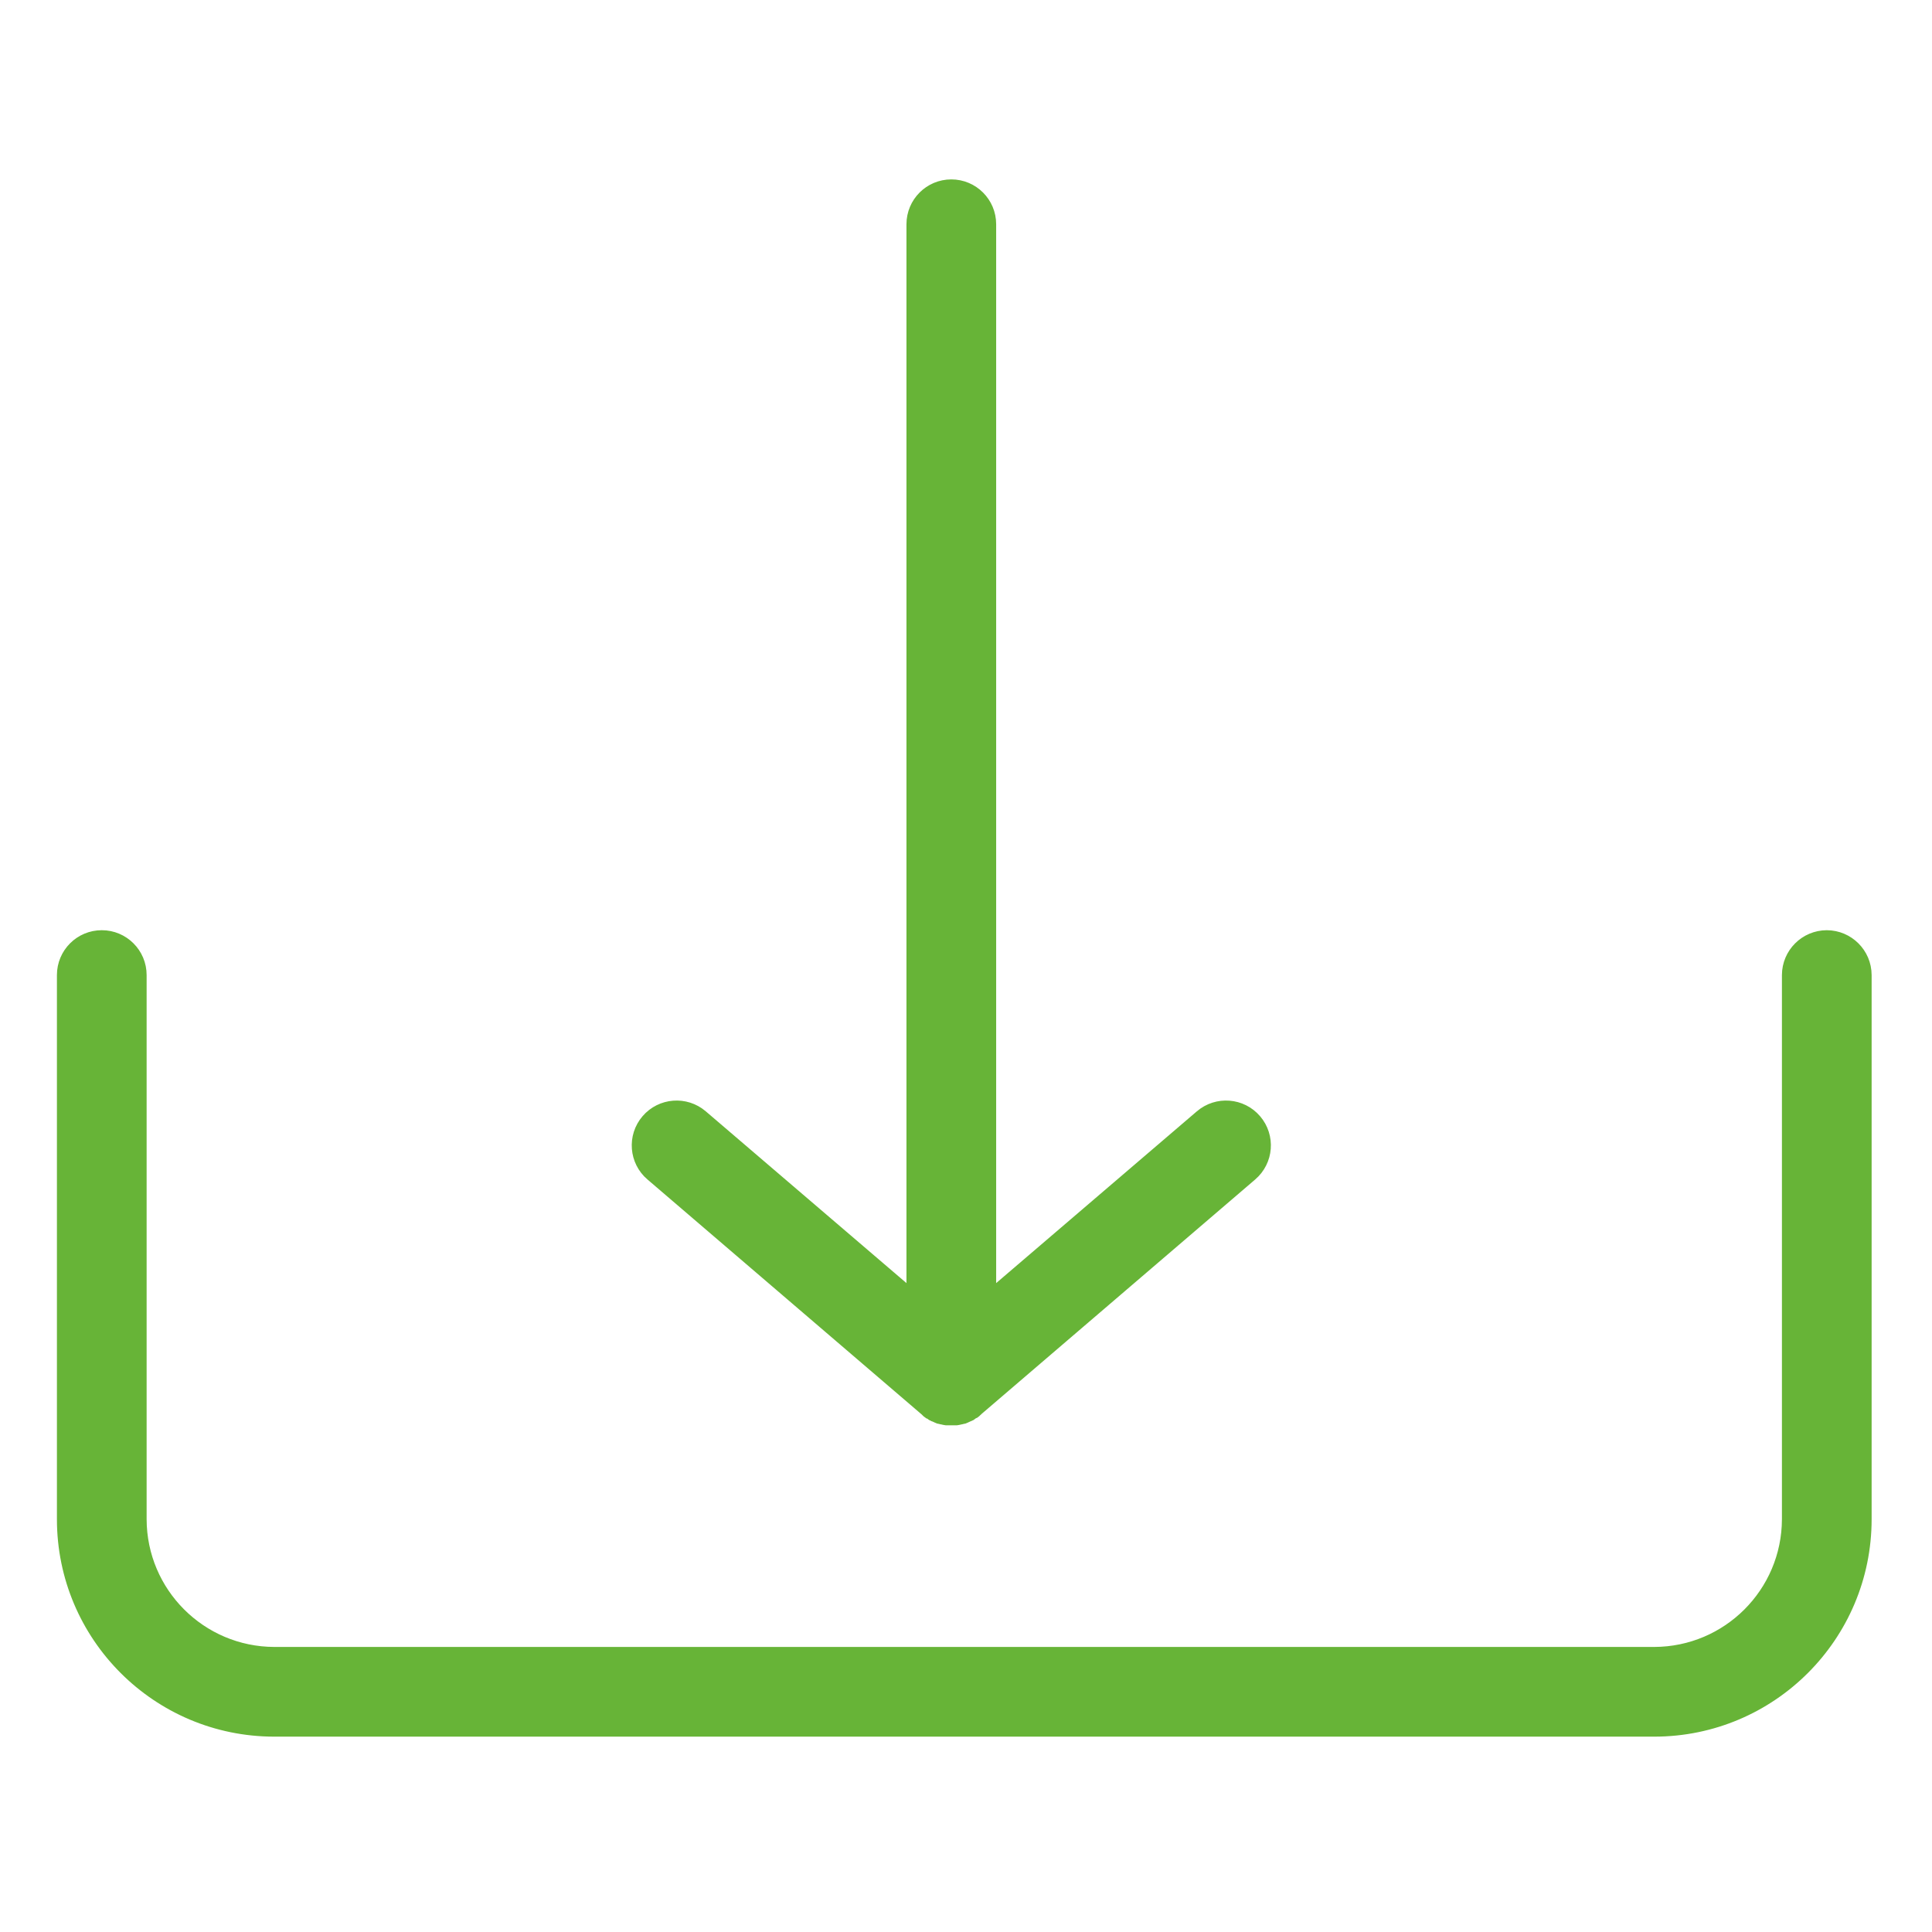
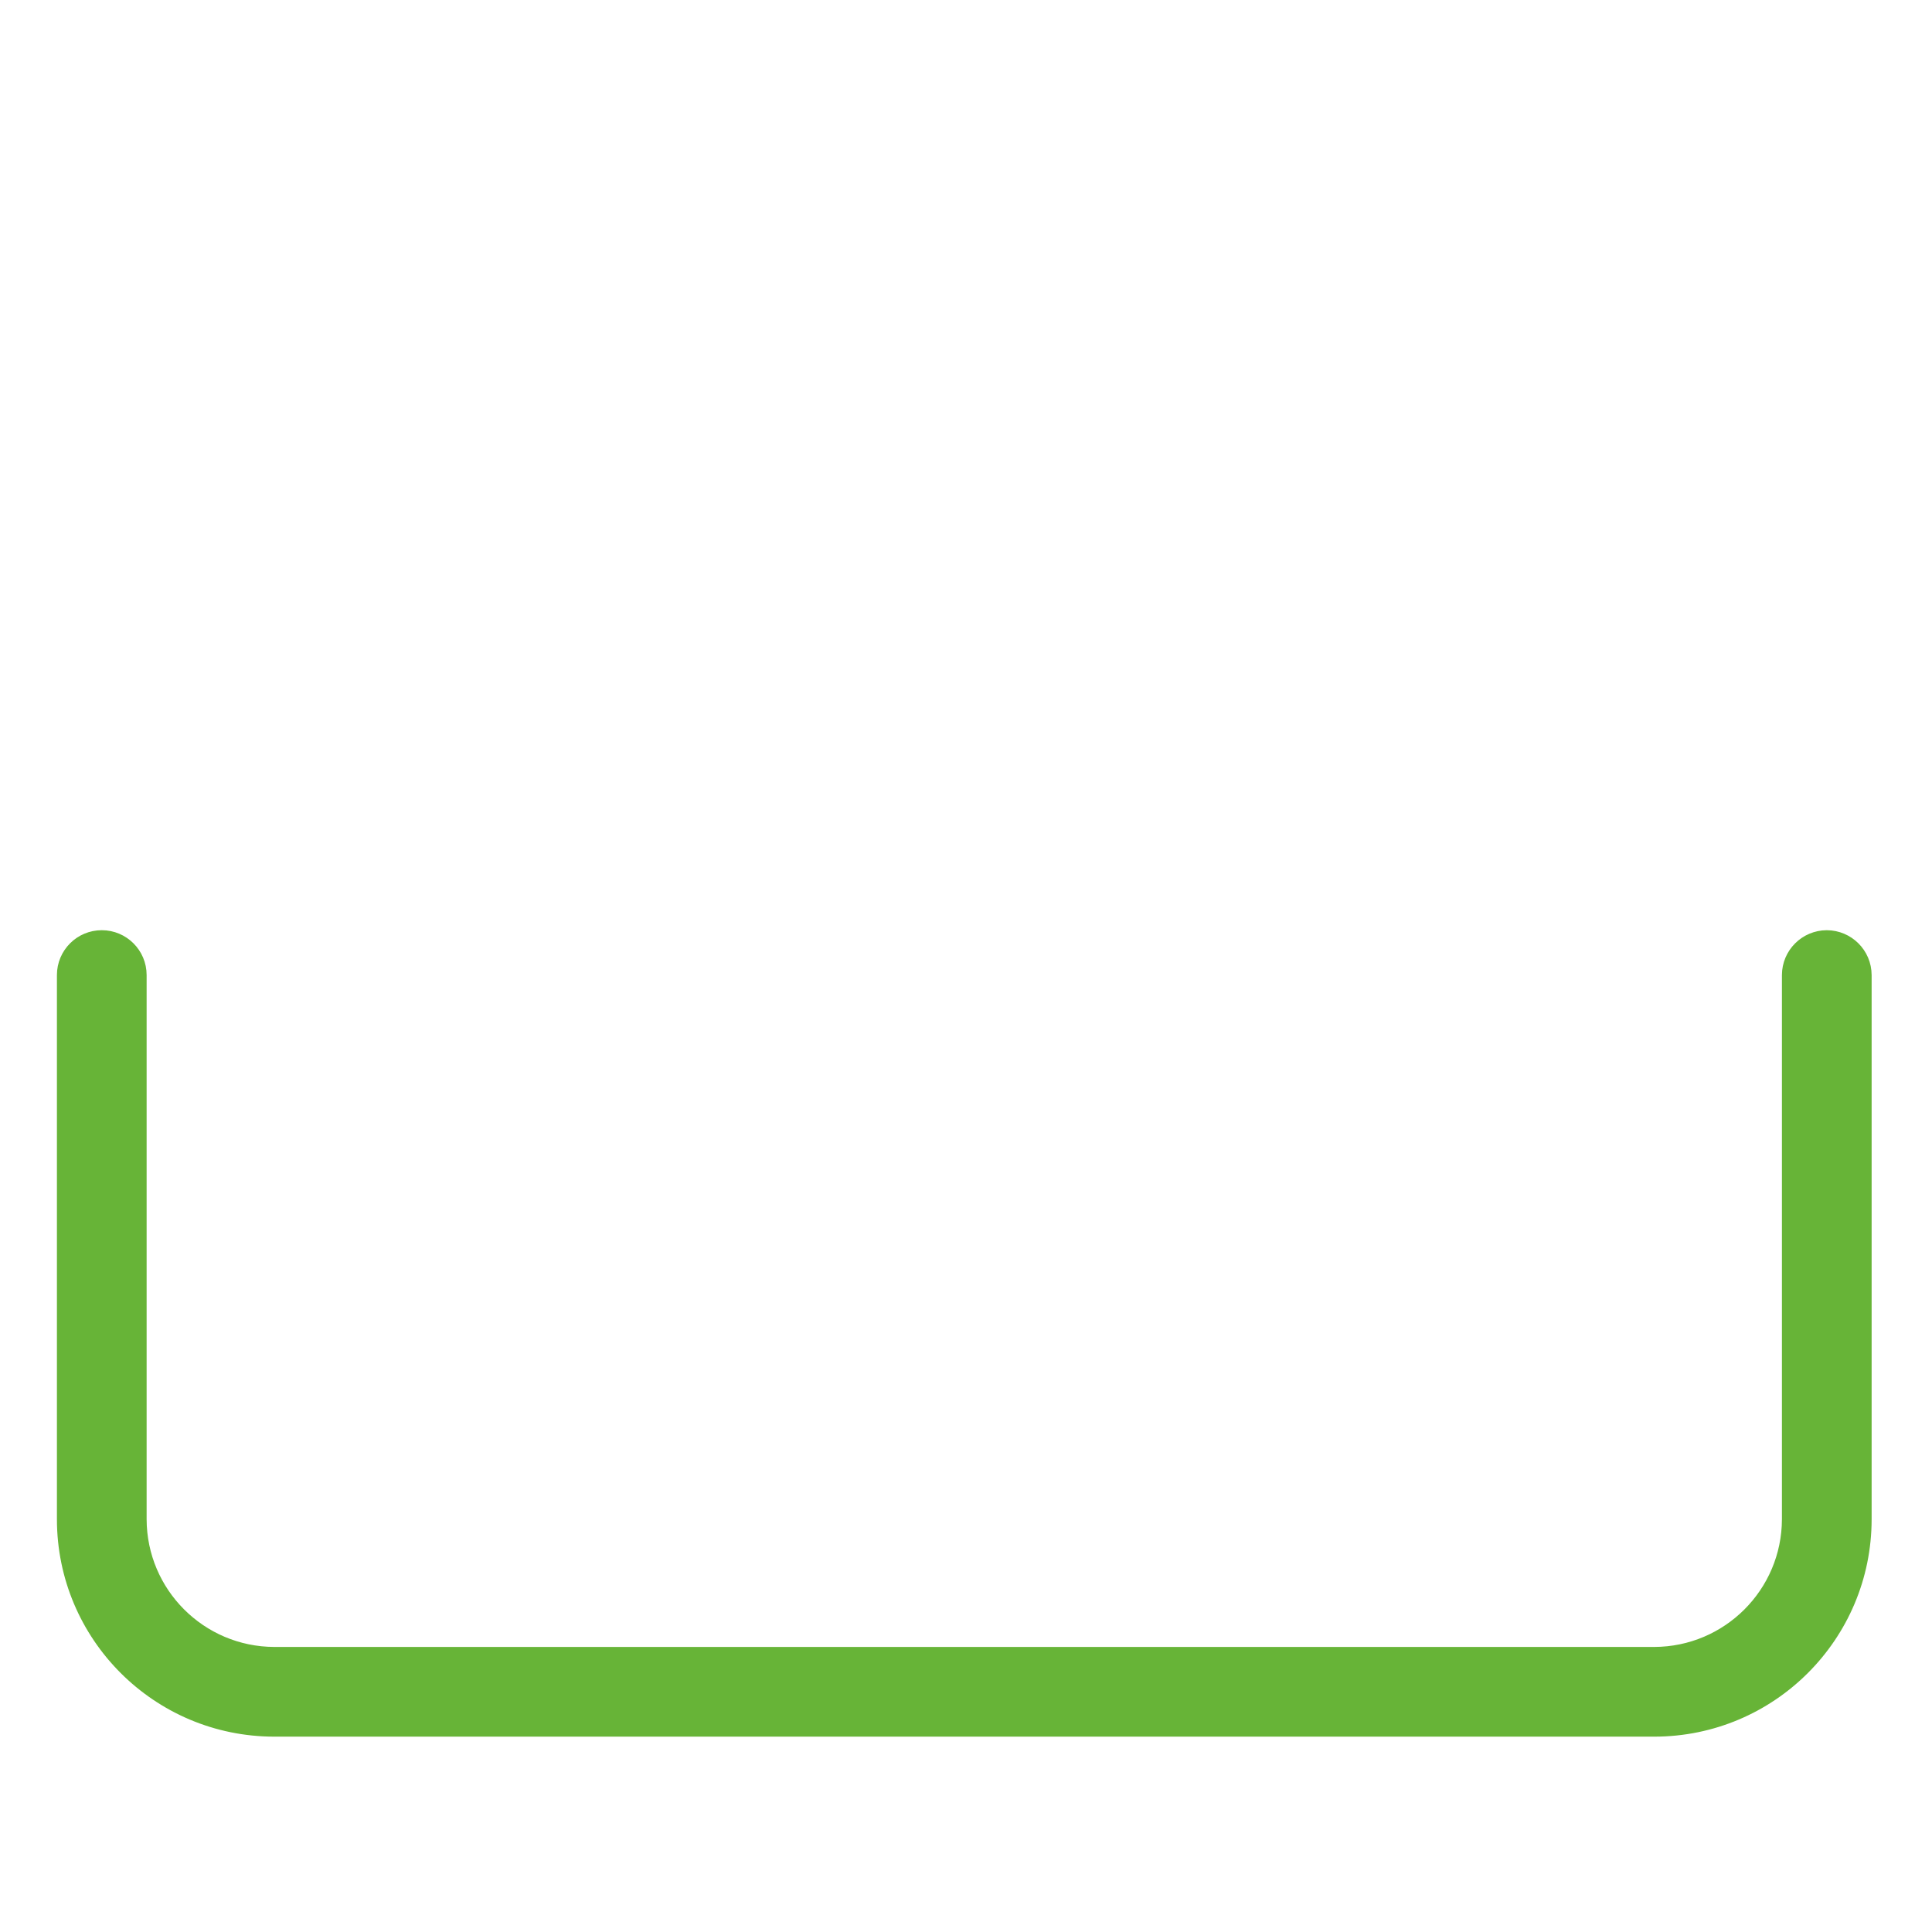
<svg xmlns="http://www.w3.org/2000/svg" height="560pt" fill="#67B437" stroke="#67B437" viewBox="-17 -55 560 560" width="560pt">
  <path d="m512.5 215.125c-6.895.023-12.48 5.602-12.5 12.5v157.75c-.059 20.684-16.816 37.438-37.5 37.5h-400c-20.684-.062-37.441-16.816-37.5-37.5v-157.75c0-6.902-5.594-12.5-12.5-12.5s-12.5 5.598-12.5 12.5v157.75c.016 34.512 27.988 62.484 62.5 62.5h400c34.512-.016 62.484-27.988 62.5-62.5v-157.75c-.02-6.898-5.605-12.477-12.5-12.5zm0 0" />
-   <path d="m171 286.5 79.5 68.125c.07 0 .125.059.125.125l.375.375c.125.125.375.25.5.375.121.156.301.246.5.25.125.125.375.25.5.375s.375.125.5.25.375.125.625.25c.125.125.375.125.5.25.25.125.375.125.625.25.125 0 .375.125.5.125.25 0 .375.125.625.125.125 0 .375.125.5.125.25 0 .5.125.75.125h3.25c.25 0 .5-.125.75-.125.125 0 .375-.125.5-.125.25 0 .375-.125.625-.125.125 0 .375-.125.5-.125.25-.125.375-.125.625-.25.125-.125.375-.125.5-.25.25-.125.375-.125.625-.25.125-.125.375-.125.5-.25s.375-.25.5-.375.25-.125.5-.25c.125-.125.375-.25.5-.375l.375-.375c.07 0 .125-.059.125-.125l79.5-68.125c5.25-4.488 5.863-12.379 1.375-17.625-4.484-5.246-12.375-5.863-17.625-1.375l-59 50.5v-308c0-6.906-5.594-12.5-12.5-12.5s-12.5 5.594-12.5 12.5v308l-59-50.5c-5.25-4.488-13.141-3.871-17.625 1.375-4.488 5.246-3.875 13.137 1.375 17.625zm0 0" />
</svg>